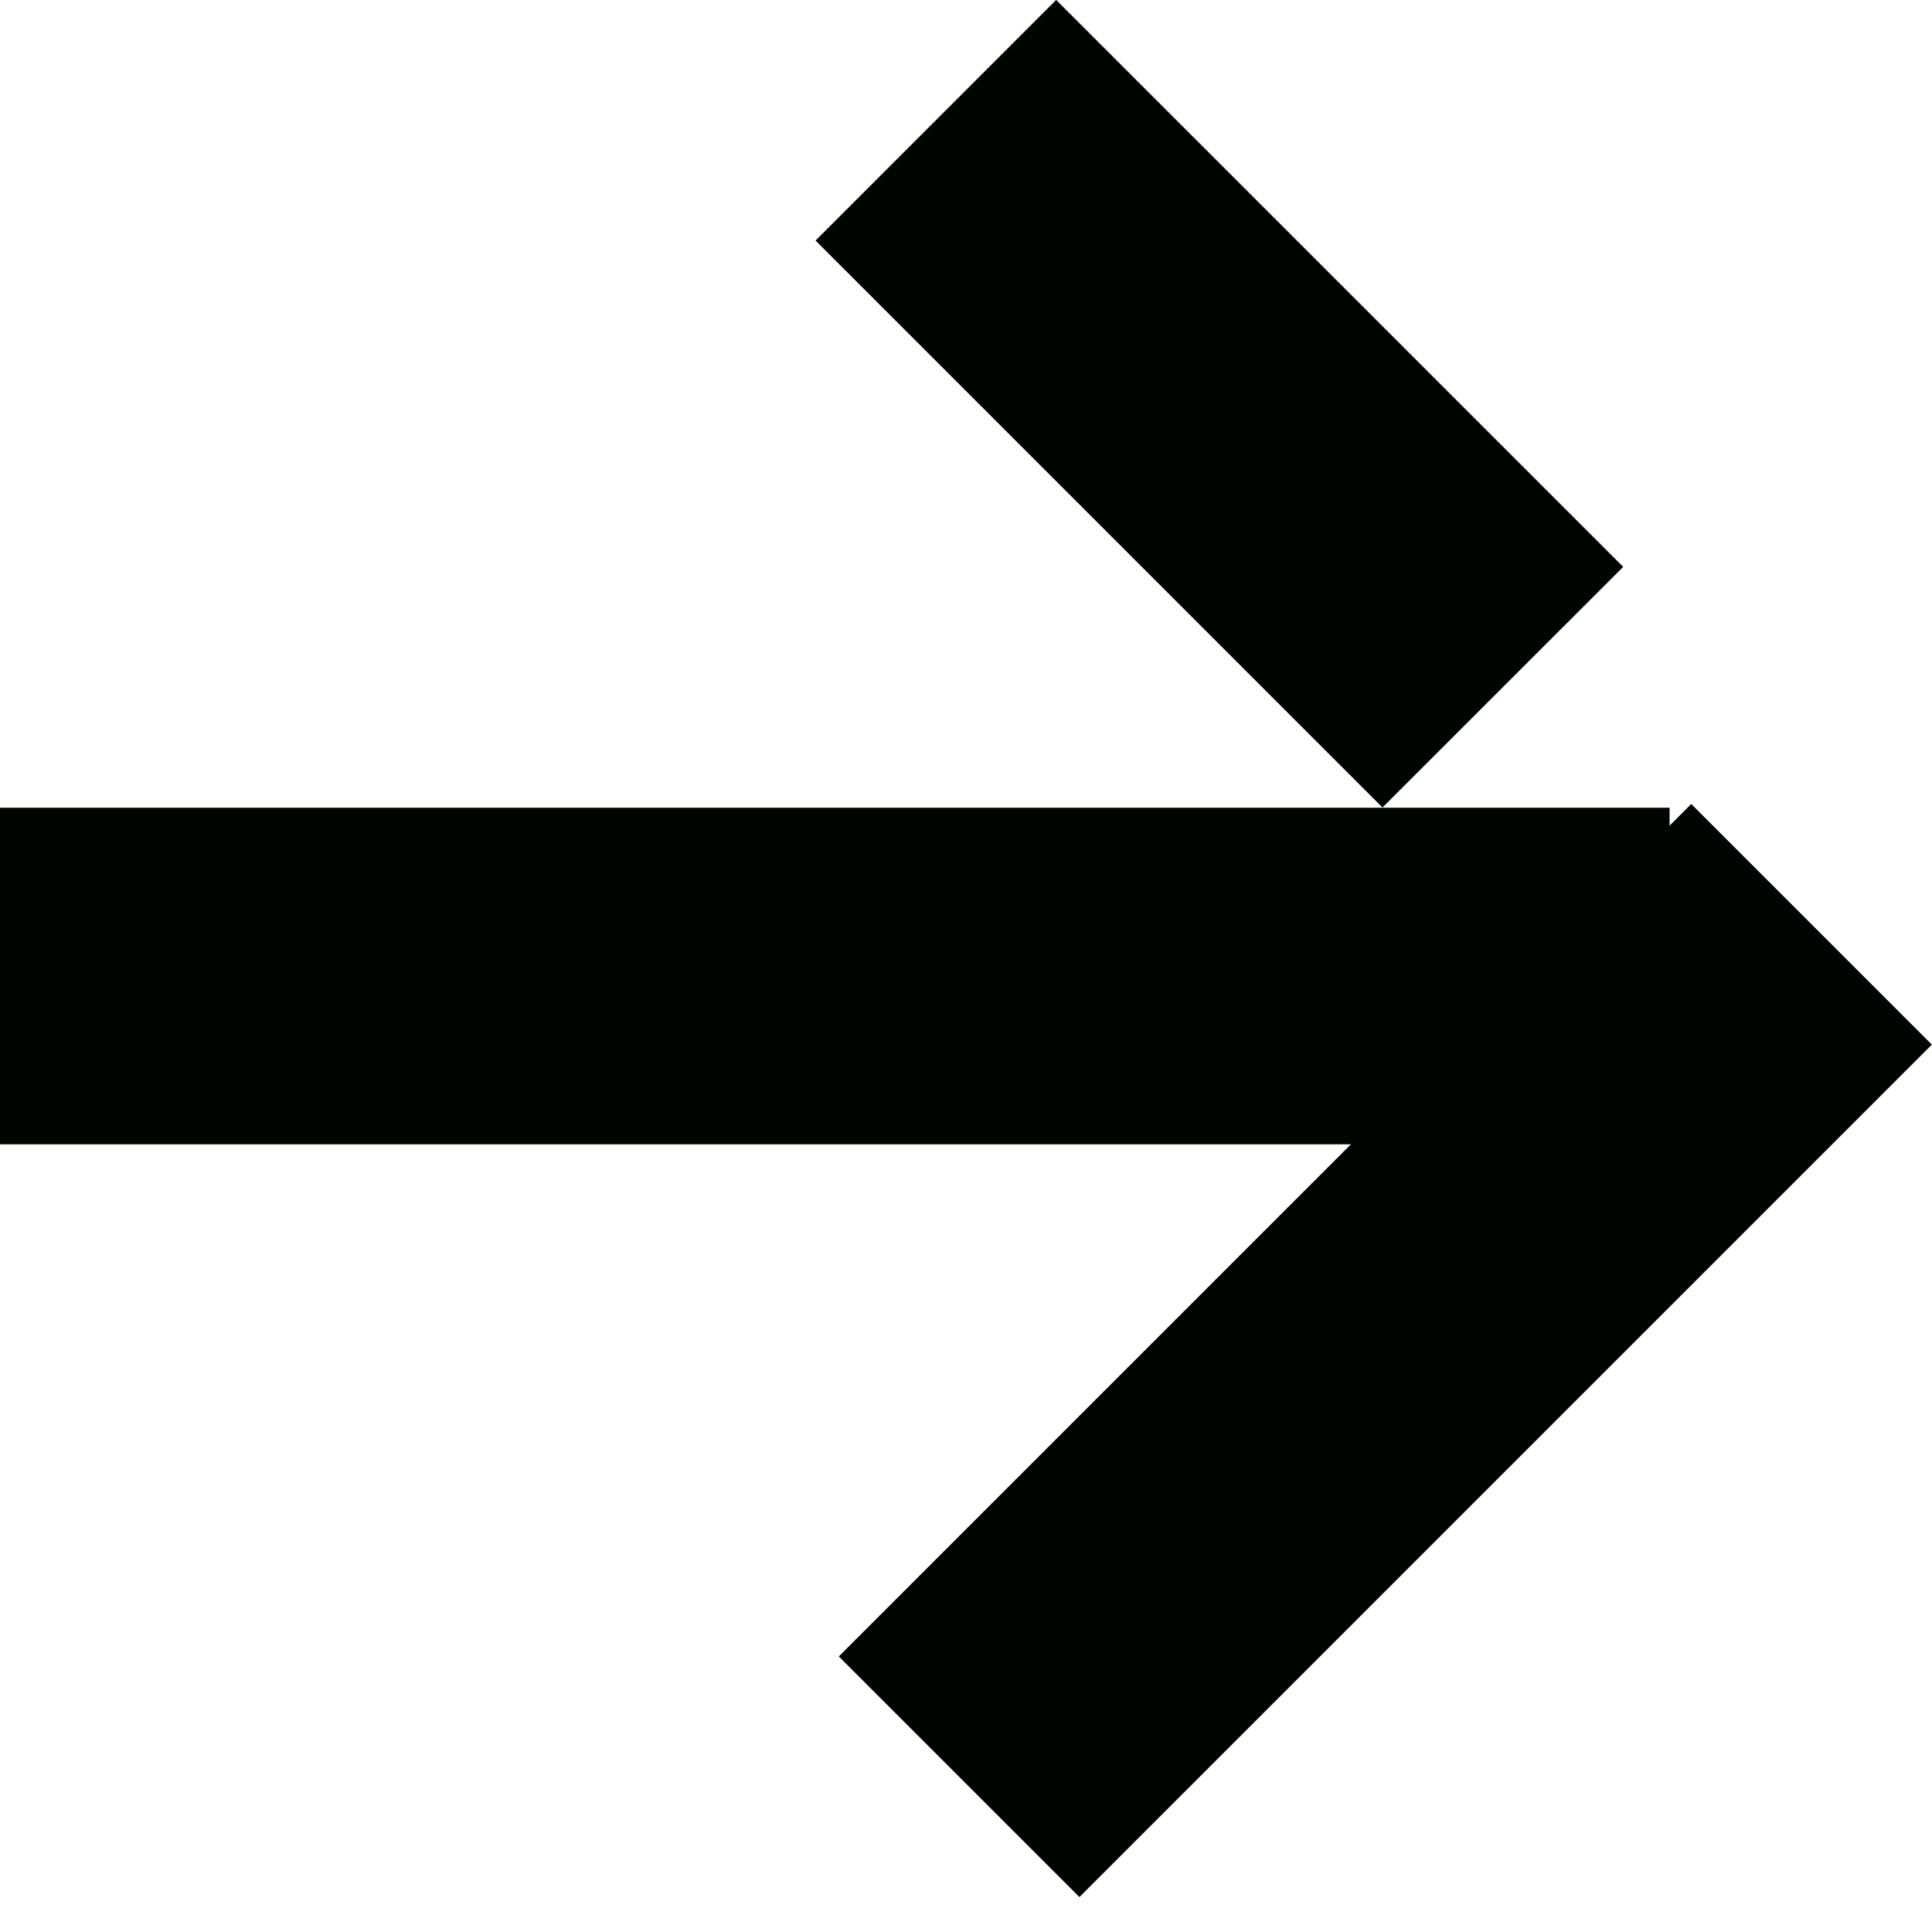
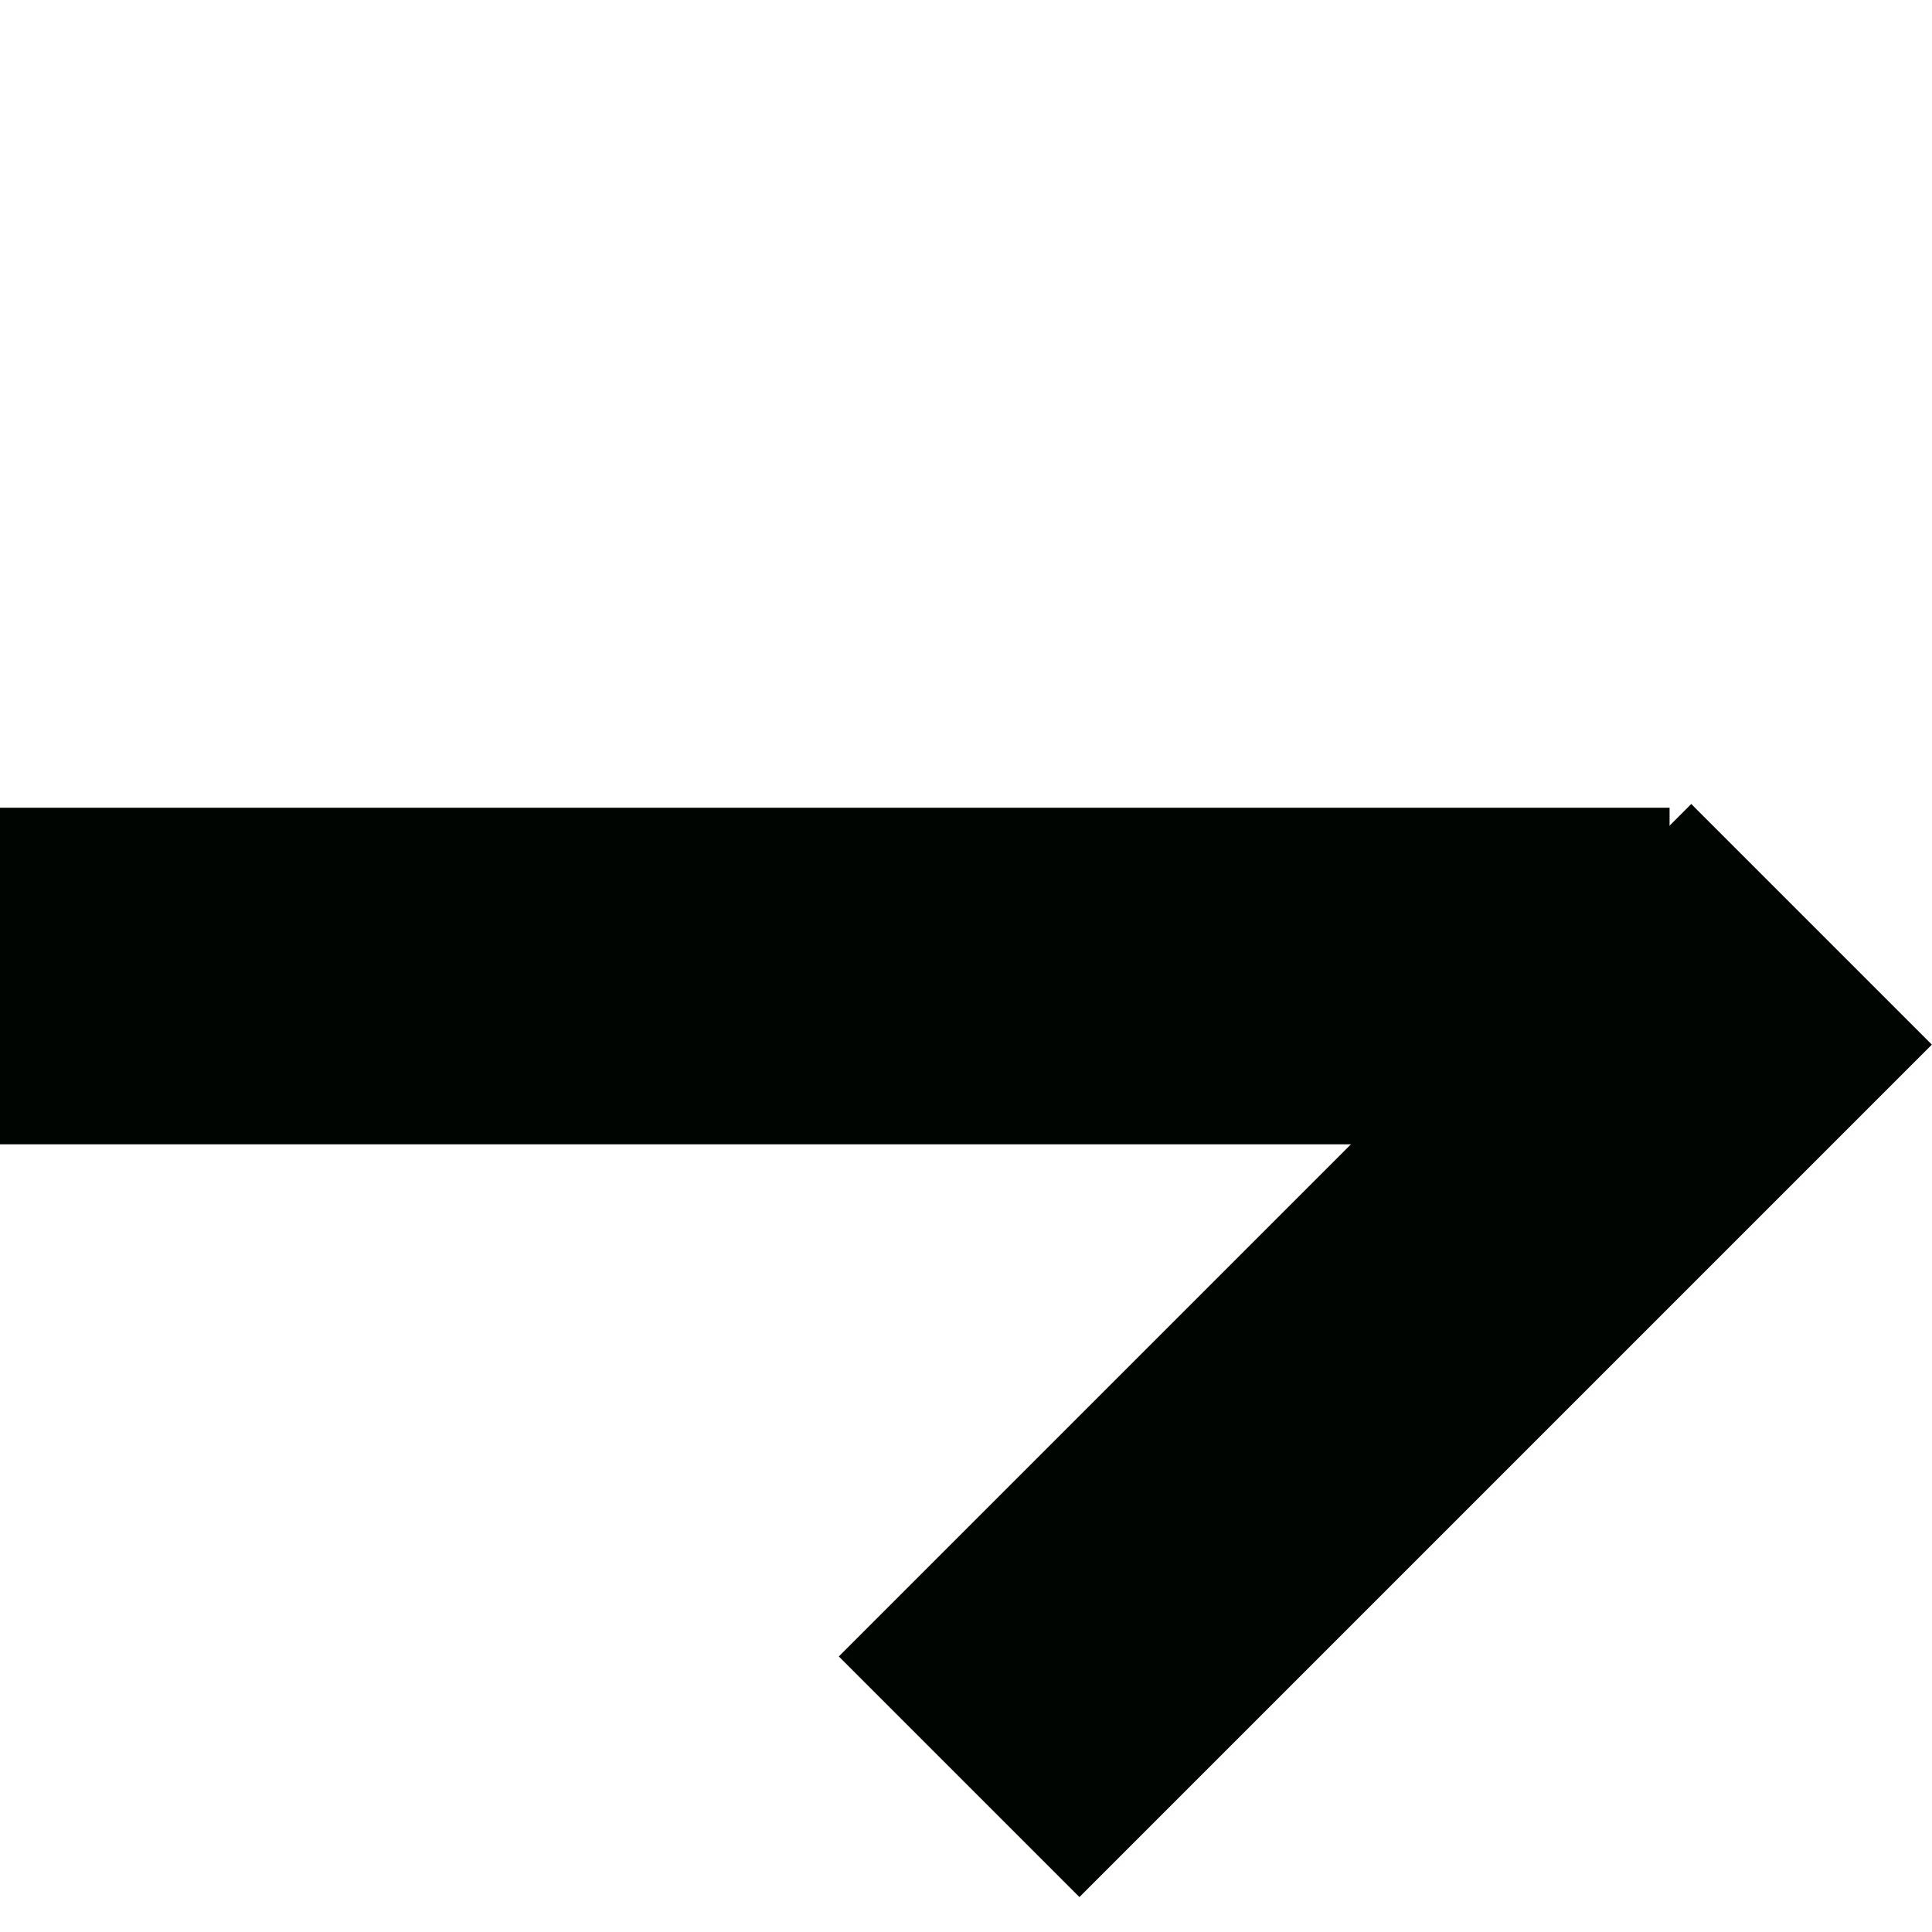
<svg xmlns="http://www.w3.org/2000/svg" width="24" height="24" viewBox="0 0 24 24" fill="none">
  <rect width="14.978" height="4.228" transform="matrix(0.707 -0.707 -0.707 -0.707 13.409 23.566)" fill="#000501" />
  <rect width="20.74" height="4.181" transform="matrix(1 0 0 -1 0 14.215)" fill="#000501" />
-   <path d="M10.131 2.988L17.174 10.031L20.164 7.042L13.12 -0.001L10.131 2.988Z" fill="#000501" />
</svg>